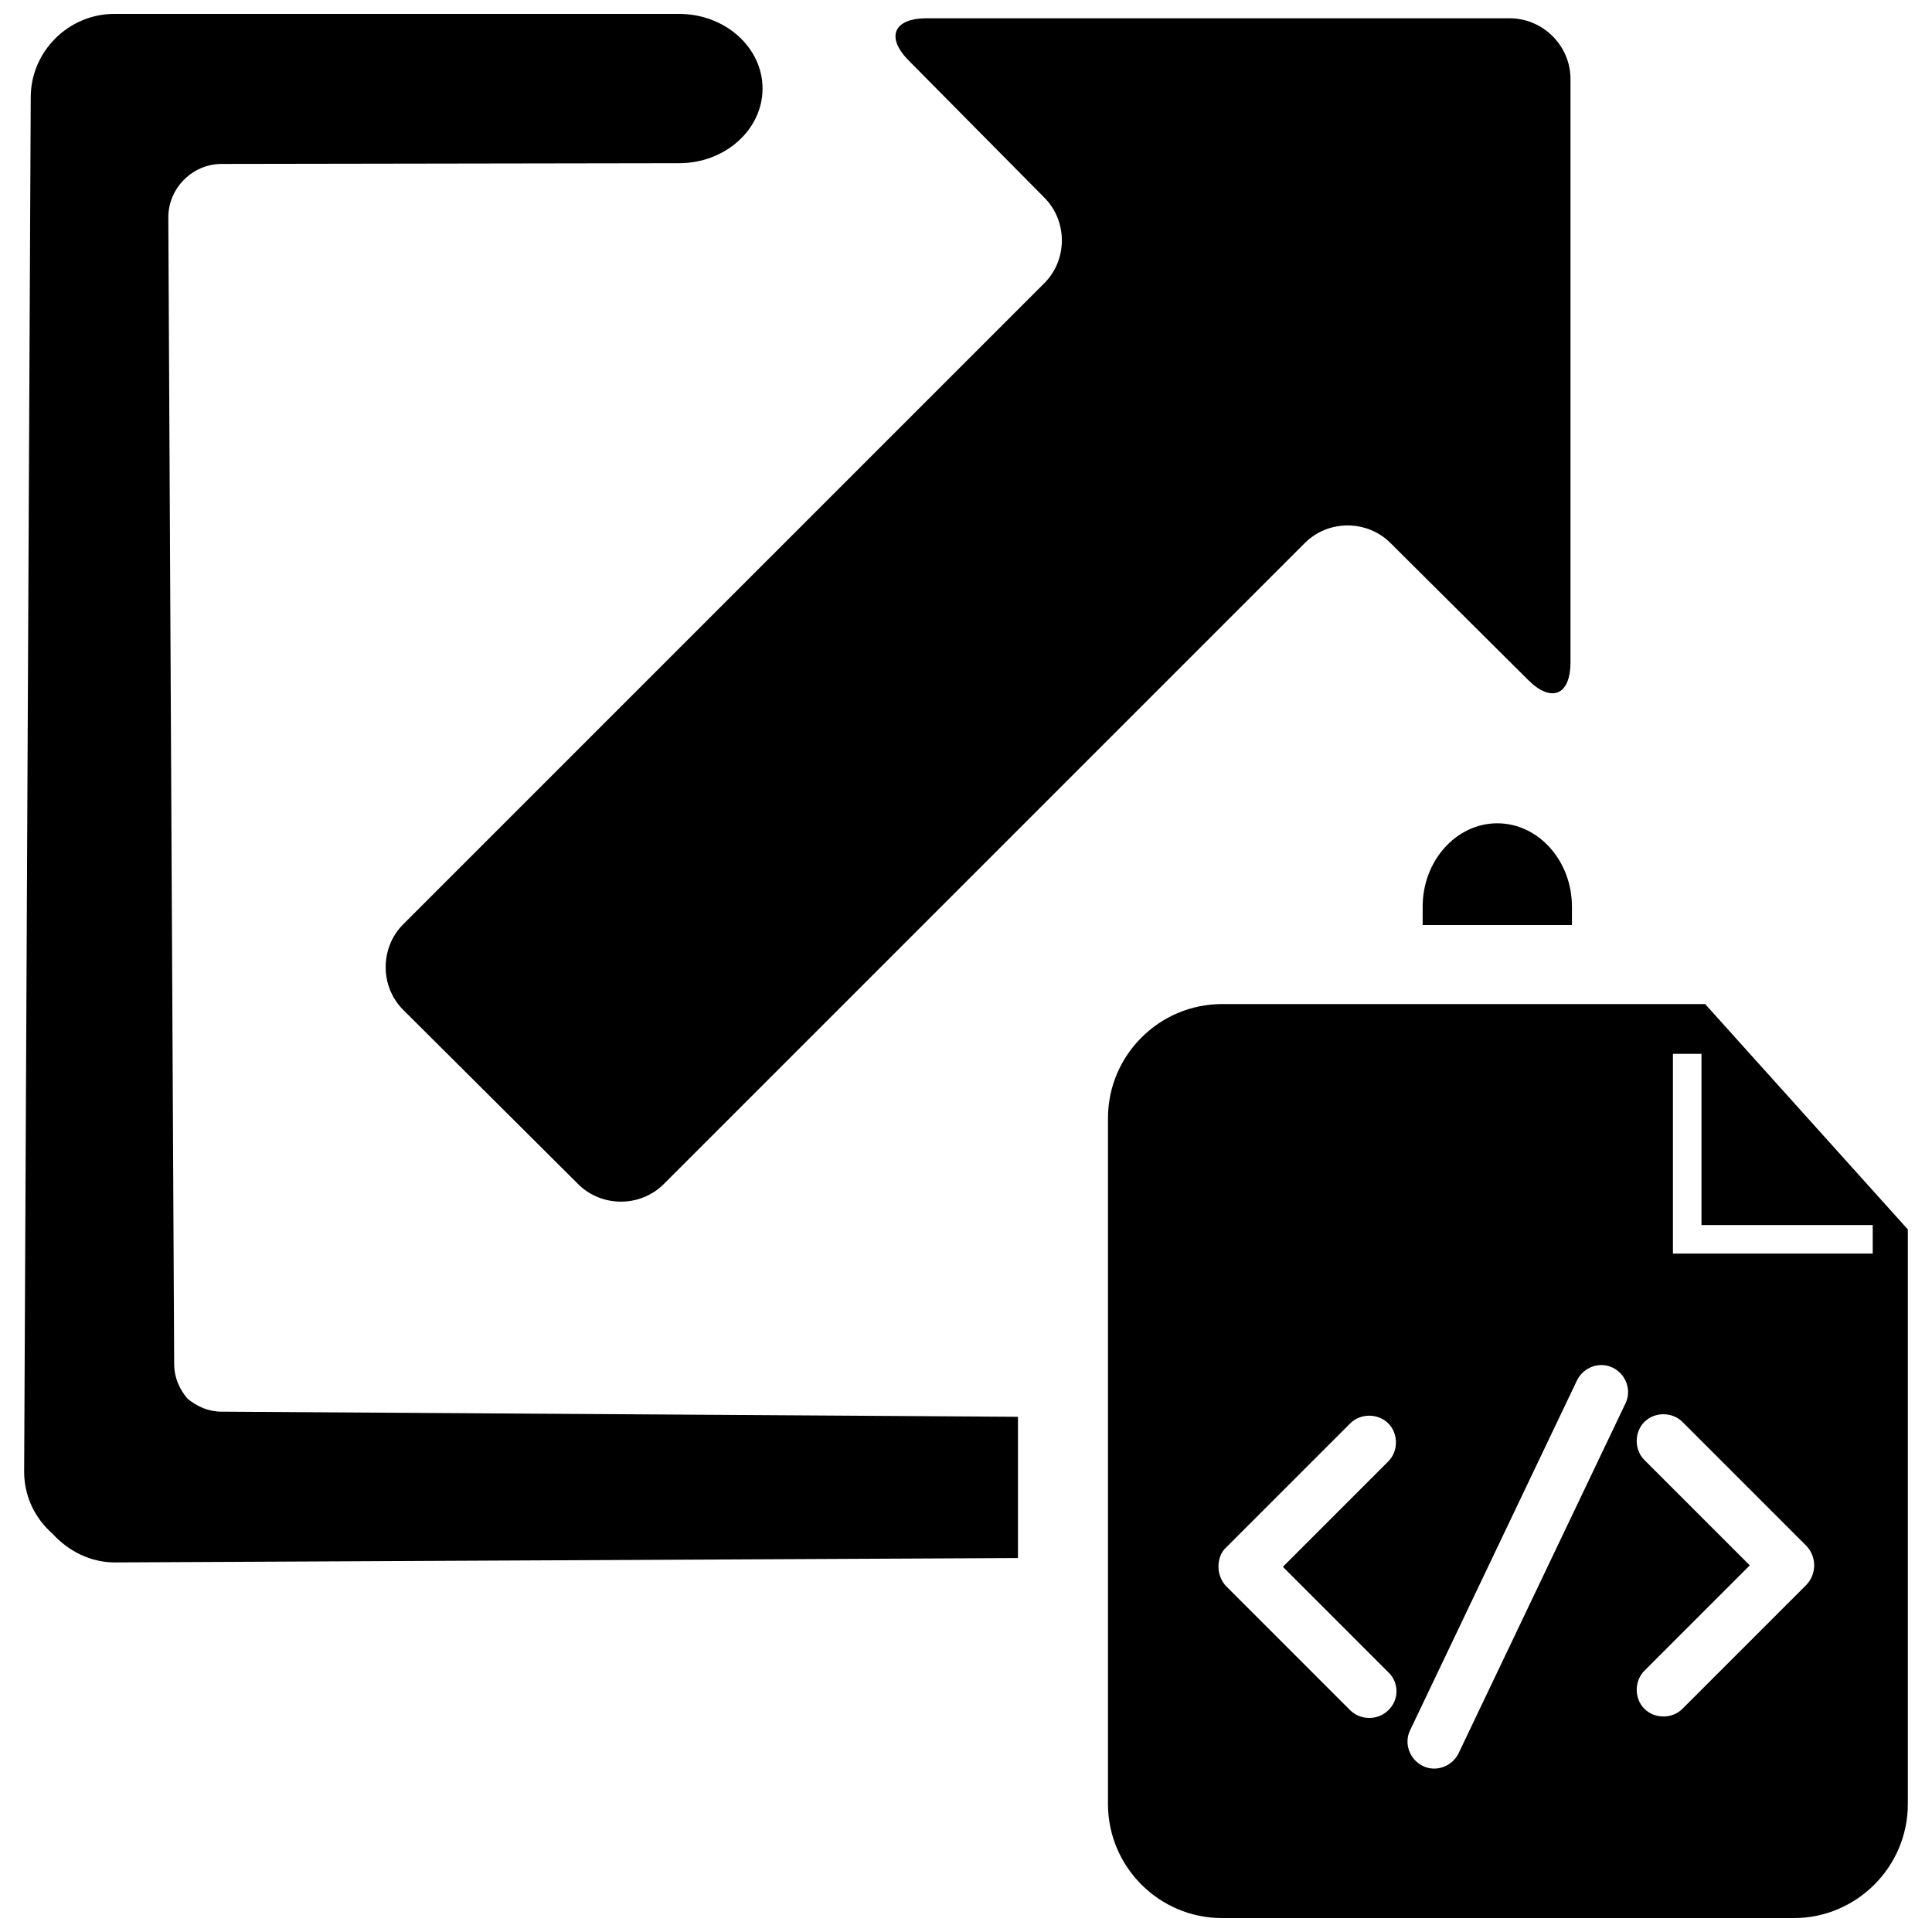
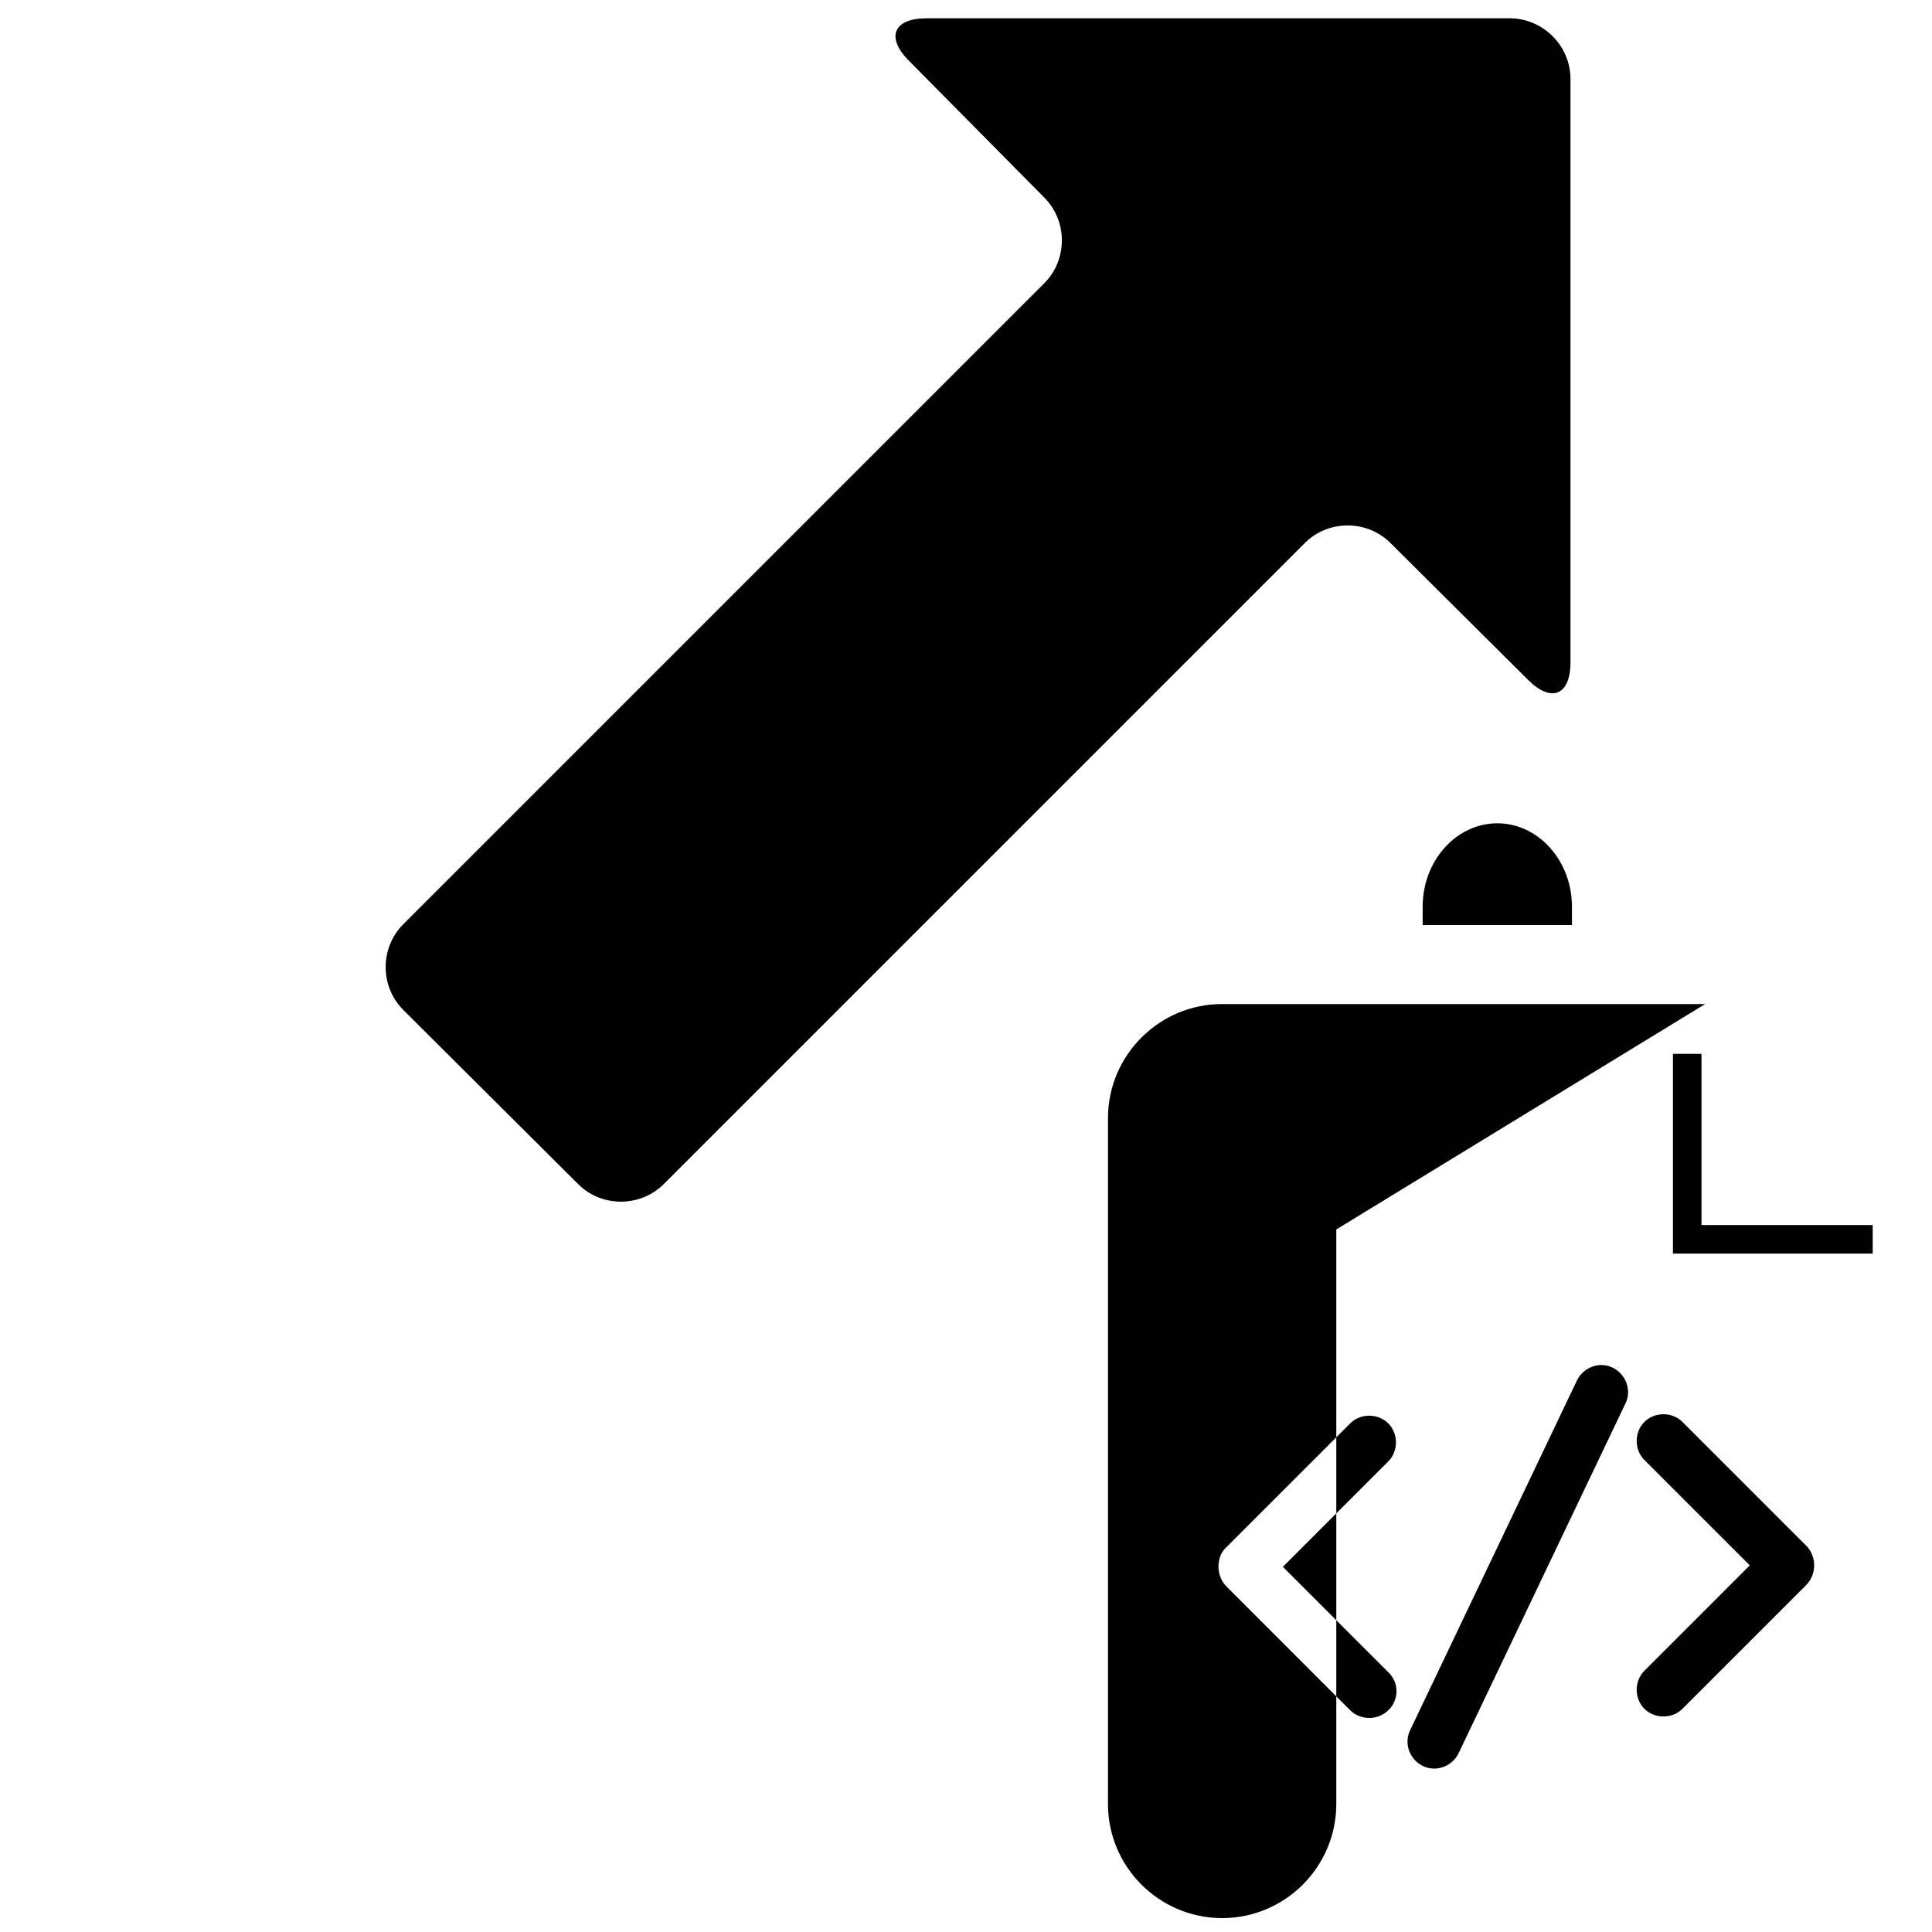
<svg xmlns="http://www.w3.org/2000/svg" version="1.1" id="Layer_1" x="0px" y="0px" viewBox="0 0 264 264" style="enable-background:new 0 0 264 264;" xml:space="preserve">
  <style type="text/css">
	.st0{fill-rule:evenodd;clip-rule:evenodd;}
</style>
  <g>
    <g>
      <path d="M214.8,123.9c0-6.3-4.6-11.4-10.2-11.4c-5.6,0-10.2,5.1-10.2,11.4l0,2.5h20.4V123.9z" />
-       <path d="M30.3,192.9c-1.8,0-3.4-0.7-4.7-1.8c-1.1-1.3-1.8-2.9-1.8-4.7L23,29.7c0-4,3.3-7.3,7.3-7.3l62.5-0.1    c6.3,0,11.4-4.6,11.4-10.2c0-5.6-5.1-10.2-11.4-10.2H15.6C9.4,1.9,4.2,7,4.2,13.3L3.3,201.1c0,3.4,1.5,6.4,3.9,8.5    c2.1,2.3,5.1,3.9,8.5,3.9l123.4-0.6v-19.3L30.3,192.9z" />
    </g>
    <path class="st0" d="M55.1,138c-3.2-3.2-3.2-8.5,0-11.7l87.6-87.6c3.2-3.2,3.2-8.5,0-11.7L124.2,8.3c-3.2-3.2-2.1-5.8,2.4-5.8h79.7   c4.5,0,8.3,3.7,8.3,8.3v79.7c0,4.5-2.6,5.6-5.8,2.4L190,74.2c-3.2-3.2-8.5-3.2-11.7,0l-87.6,87.6c-3.2,3.2-8.5,3.2-11.7,0L55.1,138   z" />
    <g>
-       <path d="M233,137.2h-66c-8.6,0-15.6,7-15.6,15.6v93.7c0,8.6,7,15.6,15.6,15.6h78.1c8.6,0,15.6-7,15.6-15.6V168L233,137.2z     M189.7,233.7c-1.4,1.4-3.8,1.4-5.2,0l-16.9-16.9c-0.7-0.7-1.1-1.7-1.1-2.7c0-1,0.3-2,1.1-2.7l16.9-16.9c1.4-1.4,3.8-1.4,5.2,0    c1.4,1.4,1.4,3.8,0,5.2l-14.4,14.4l14.4,14.4C191.2,229.9,191.2,232.3,189.7,233.7z M222.1,191.8l-22.8,47.8    c-0.9,1.8-3.1,2.6-4.9,1.7c-1.8-0.9-2.6-3.1-1.7-4.9l22.8-47.8c0.9-1.8,3.1-2.6,4.9-1.7C222.2,187.8,223,190,222.1,191.8z     M246.8,216.6l-16.9,16.9c-1.4,1.4-3.8,1.4-5.2,0c-1.4-1.4-1.4-3.8,0-5.2l14.4-14.4l-14.4-14.4c-1.4-1.4-1.4-3.8,0-5.2    c1.4-1.4,3.8-1.4,5.2,0l16.9,16.9c0.7,0.7,1.1,1.7,1.1,2.7C247.9,214.9,247.5,215.9,246.8,216.6z M255.9,171.3h-27.3V144h3.9v23.4    h23.4V171.3z" />
+       <path d="M233,137.2h-66c-8.6,0-15.6,7-15.6,15.6v93.7c0,8.6,7,15.6,15.6,15.6c8.6,0,15.6-7,15.6-15.6V168L233,137.2z     M189.7,233.7c-1.4,1.4-3.8,1.4-5.2,0l-16.9-16.9c-0.7-0.7-1.1-1.7-1.1-2.7c0-1,0.3-2,1.1-2.7l16.9-16.9c1.4-1.4,3.8-1.4,5.2,0    c1.4,1.4,1.4,3.8,0,5.2l-14.4,14.4l14.4,14.4C191.2,229.9,191.2,232.3,189.7,233.7z M222.1,191.8l-22.8,47.8    c-0.9,1.8-3.1,2.6-4.9,1.7c-1.8-0.9-2.6-3.1-1.7-4.9l22.8-47.8c0.9-1.8,3.1-2.6,4.9-1.7C222.2,187.8,223,190,222.1,191.8z     M246.8,216.6l-16.9,16.9c-1.4,1.4-3.8,1.4-5.2,0c-1.4-1.4-1.4-3.8,0-5.2l14.4-14.4l-14.4-14.4c-1.4-1.4-1.4-3.8,0-5.2    c1.4-1.4,3.8-1.4,5.2,0l16.9,16.9c0.7,0.7,1.1,1.7,1.1,2.7C247.9,214.9,247.5,215.9,246.8,216.6z M255.9,171.3h-27.3V144h3.9v23.4    h23.4V171.3z" />
    </g>
  </g>
</svg>